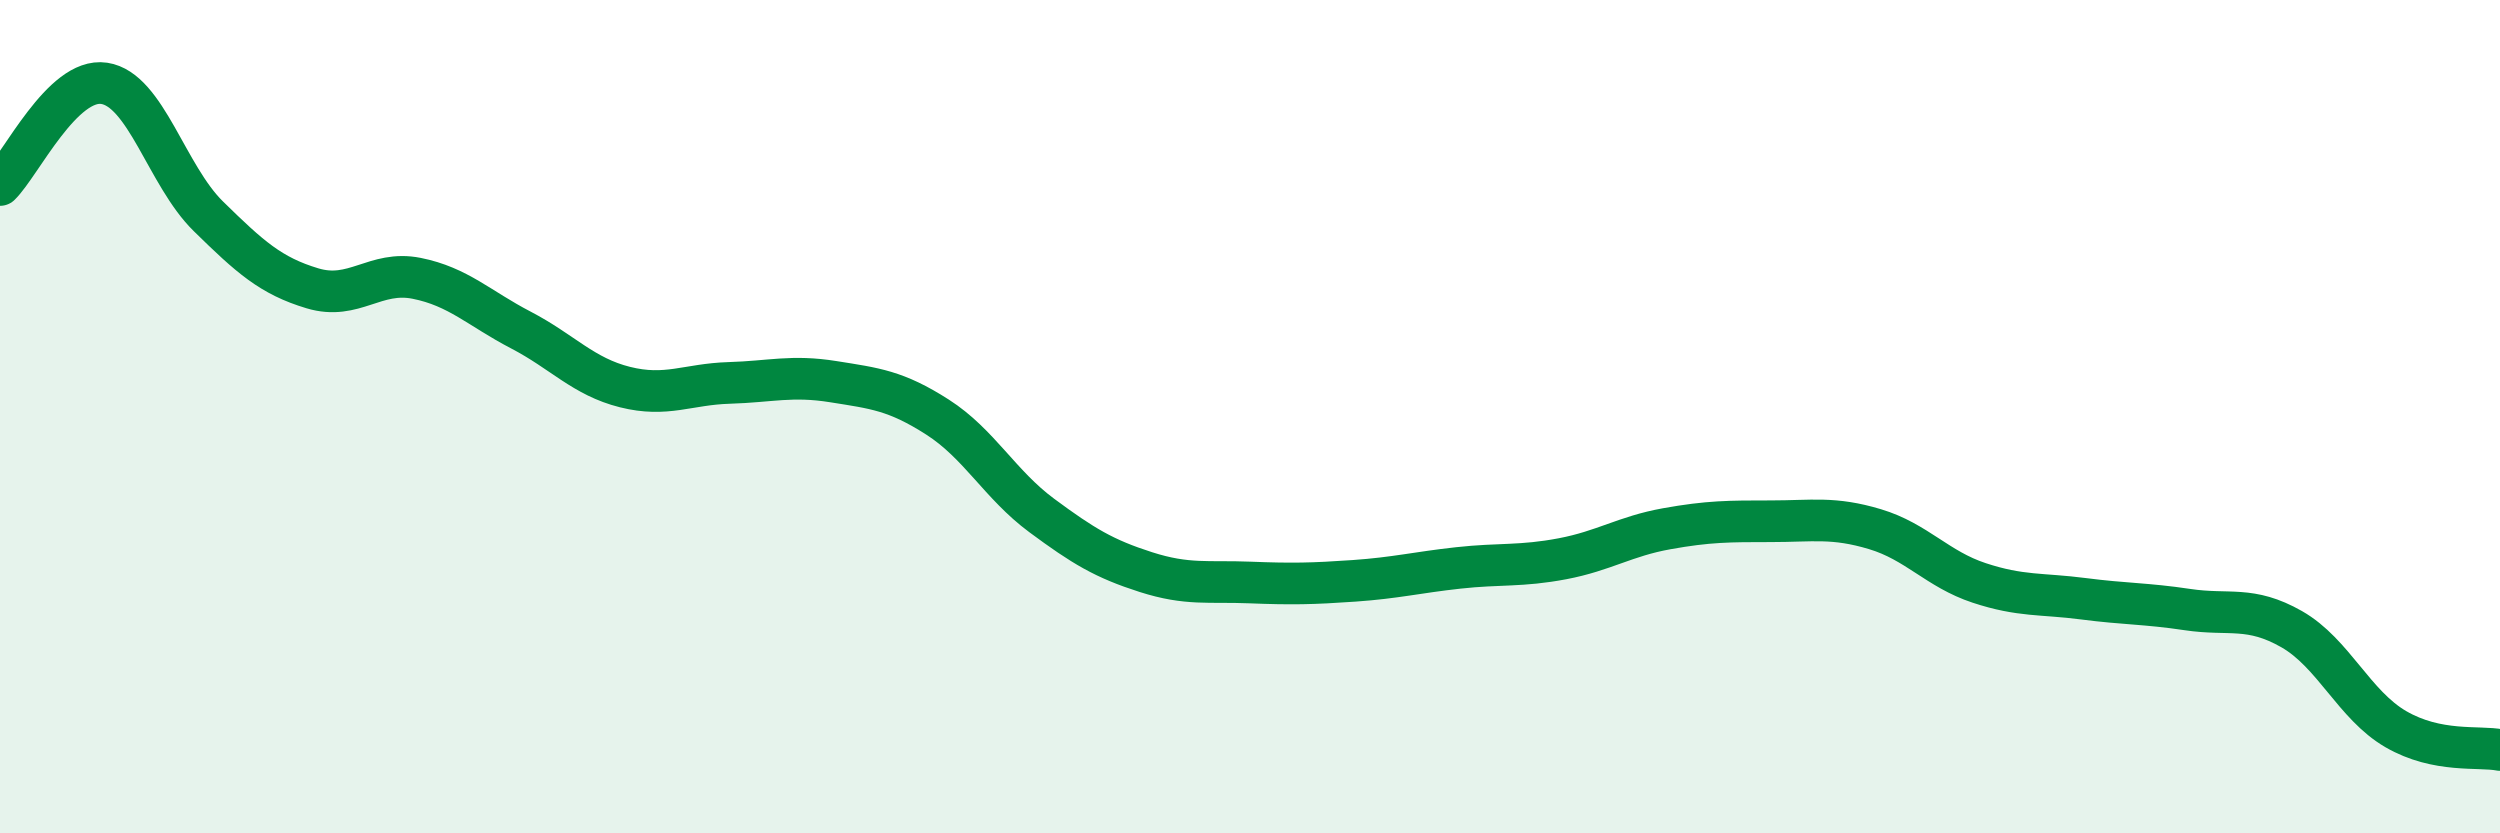
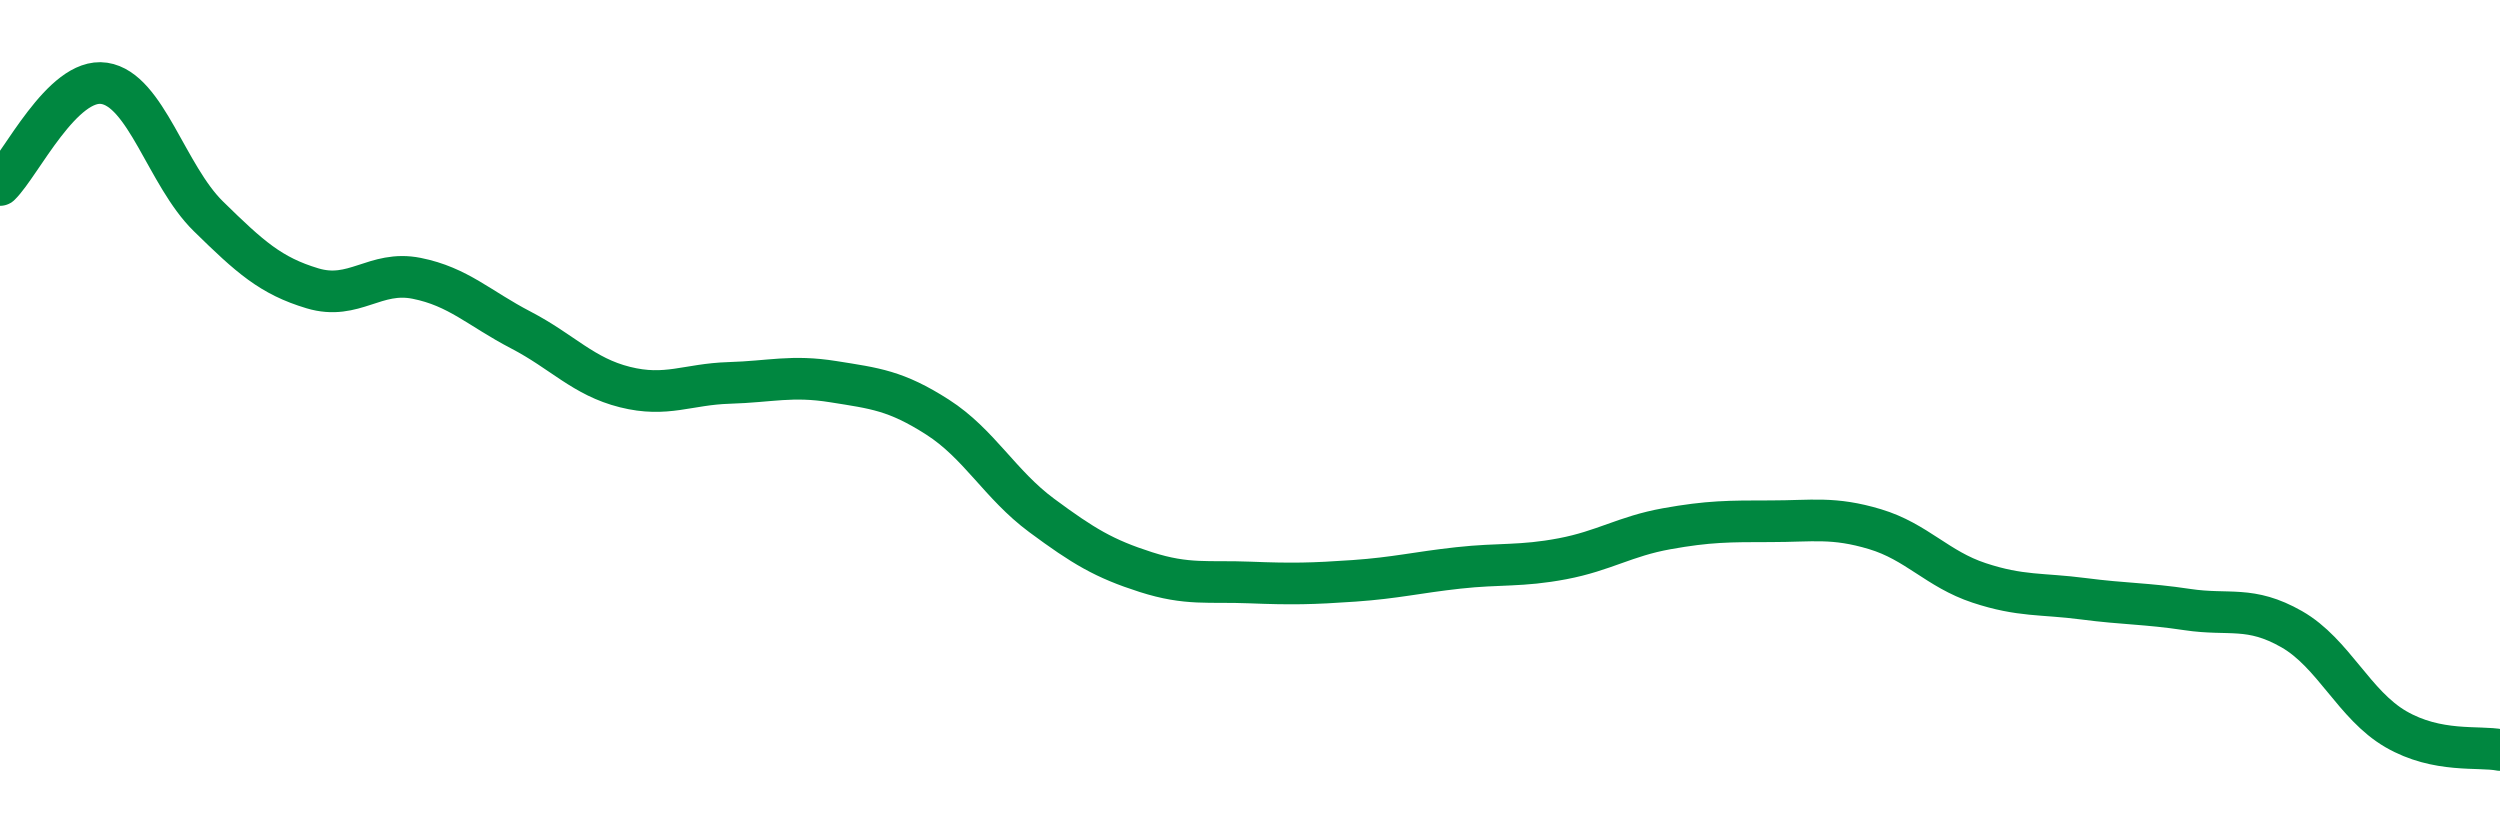
<svg xmlns="http://www.w3.org/2000/svg" width="60" height="20" viewBox="0 0 60 20">
-   <path d="M 0,4.44 C 0.5,3.95 1.5,1.85 2.5,2 C 3.5,2.15 4,4.21 5,5.19 C 6,6.17 6.5,6.62 7.5,6.92 C 8.5,7.22 9,6.48 10,6.68 C 11,6.88 11.5,7.4 12.5,7.92 C 13.5,8.44 14,9.04 15,9.29 C 16,9.54 16.5,9.22 17.5,9.19 C 18.5,9.16 19,9 20,9.16 C 21,9.32 21.5,9.37 22.5,10.01 C 23.5,10.65 24,11.63 25,12.37 C 26,13.11 26.5,13.41 27.5,13.73 C 28.5,14.05 29,13.94 30,13.98 C 31,14.02 31.5,14.01 32.5,13.94 C 33.5,13.87 34,13.74 35,13.63 C 36,13.52 36.5,13.6 37.5,13.41 C 38.5,13.22 39,12.87 40,12.69 C 41,12.51 41.5,12.51 42.5,12.51 C 43.5,12.51 44,12.4 45,12.7 C 46,13 46.5,13.66 47.5,13.99 C 48.5,14.32 49,14.24 50,14.37 C 51,14.5 51.5,14.48 52.5,14.63 C 53.5,14.78 54,14.53 55,15.1 C 56,15.67 56.5,16.92 57.5,17.5 C 58.5,18.08 59.5,17.9 60,18L60 20L0 20Z" fill="#008740" opacity="0.1" stroke-linecap="round" stroke-linejoin="round" />
  <path d="M 0,4.44 C 0.5,3.95 1.5,1.85 2.5,2 C 3.5,2.15 4,4.21 5,5.19 C 6,6.17 6.5,6.62 7.5,6.92 C 8.5,7.22 9,6.48 10,6.68 C 11,6.88 11.5,7.4 12.5,7.92 C 13.5,8.44 14,9.04 15,9.29 C 16,9.54 16.5,9.22 17.5,9.19 C 18.5,9.16 19,9 20,9.16 C 21,9.32 21.5,9.37 22.5,10.01 C 23.5,10.65 24,11.63 25,12.37 C 26,13.11 26.5,13.41 27.5,13.73 C 28.5,14.05 29,13.94 30,13.98 C 31,14.02 31.5,14.01 32.5,13.94 C 33.5,13.87 34,13.74 35,13.63 C 36,13.52 36.5,13.6 37.5,13.41 C 38.5,13.22 39,12.87 40,12.69 C 41,12.51 41.5,12.51 42.5,12.51 C 43.5,12.51 44,12.4 45,12.7 C 46,13 46.5,13.66 47.5,13.99 C 48.5,14.32 49,14.24 50,14.37 C 51,14.5 51.5,14.48 52.5,14.63 C 53.5,14.78 54,14.53 55,15.1 C 56,15.67 56.5,16.92 57.5,17.5 C 58.5,18.08 59.5,17.9 60,18" stroke="#008740" stroke-width="1" fill="none" stroke-linecap="round" stroke-linejoin="round" />
</svg>